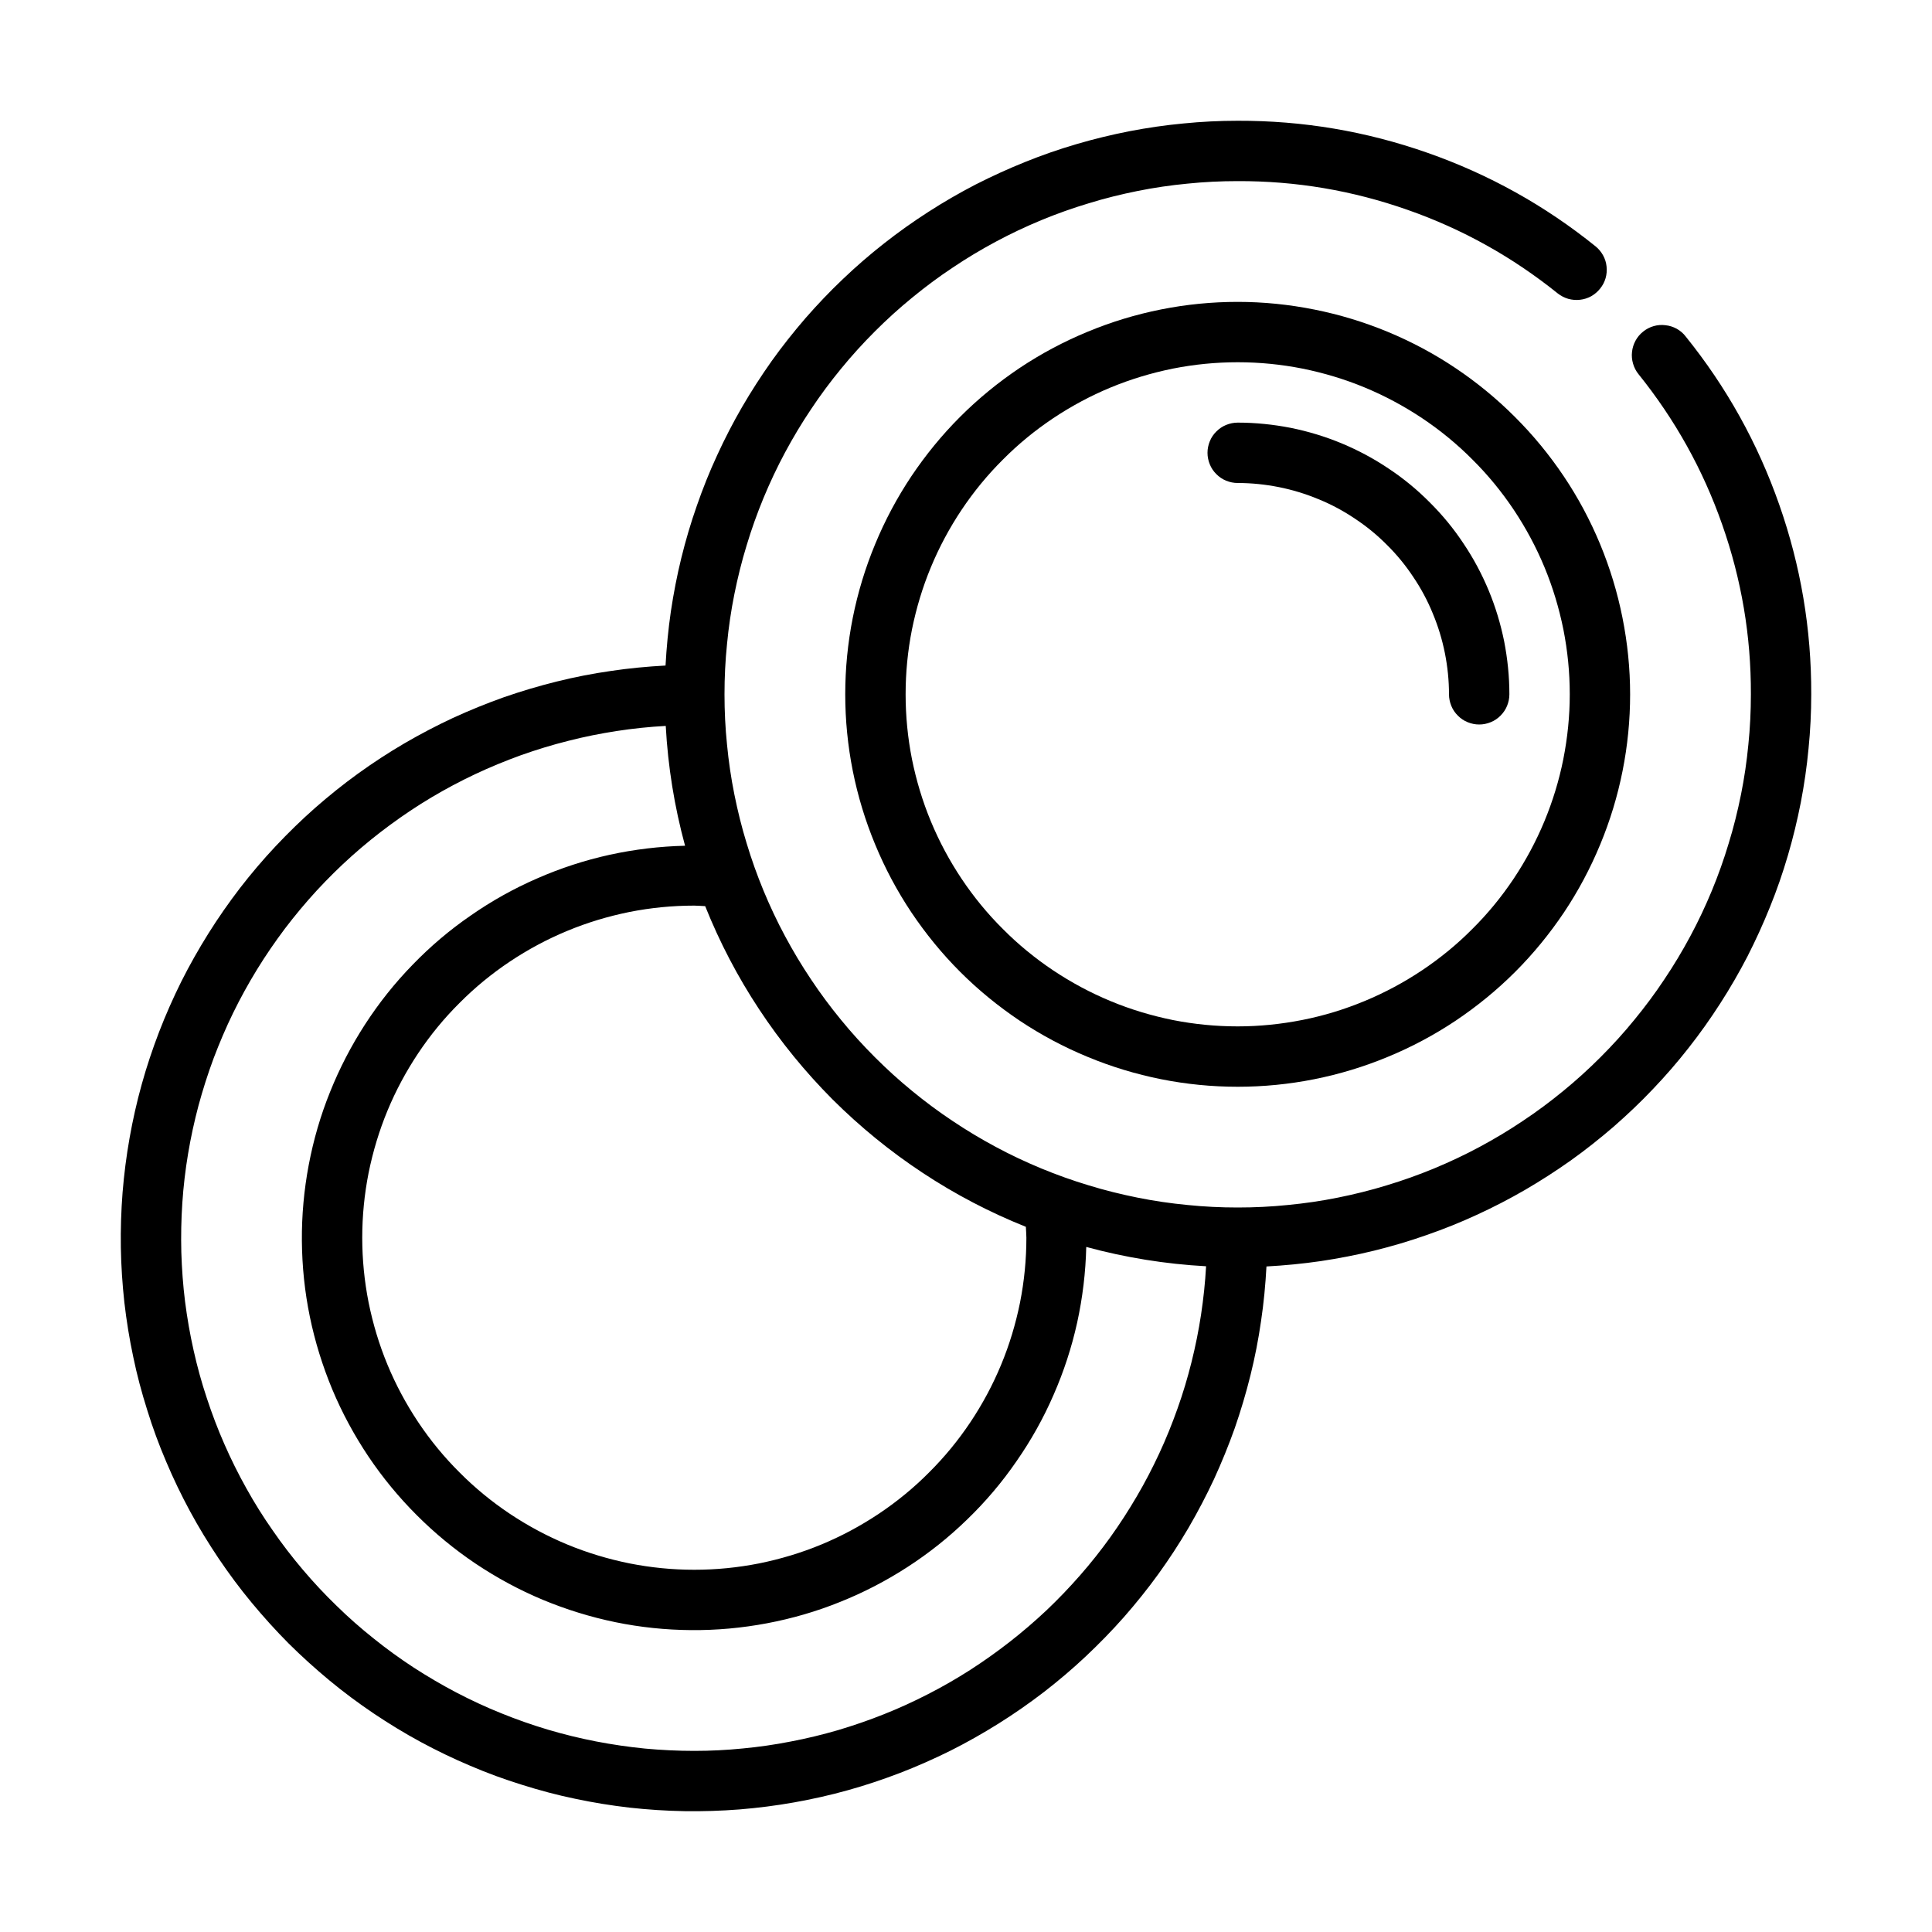
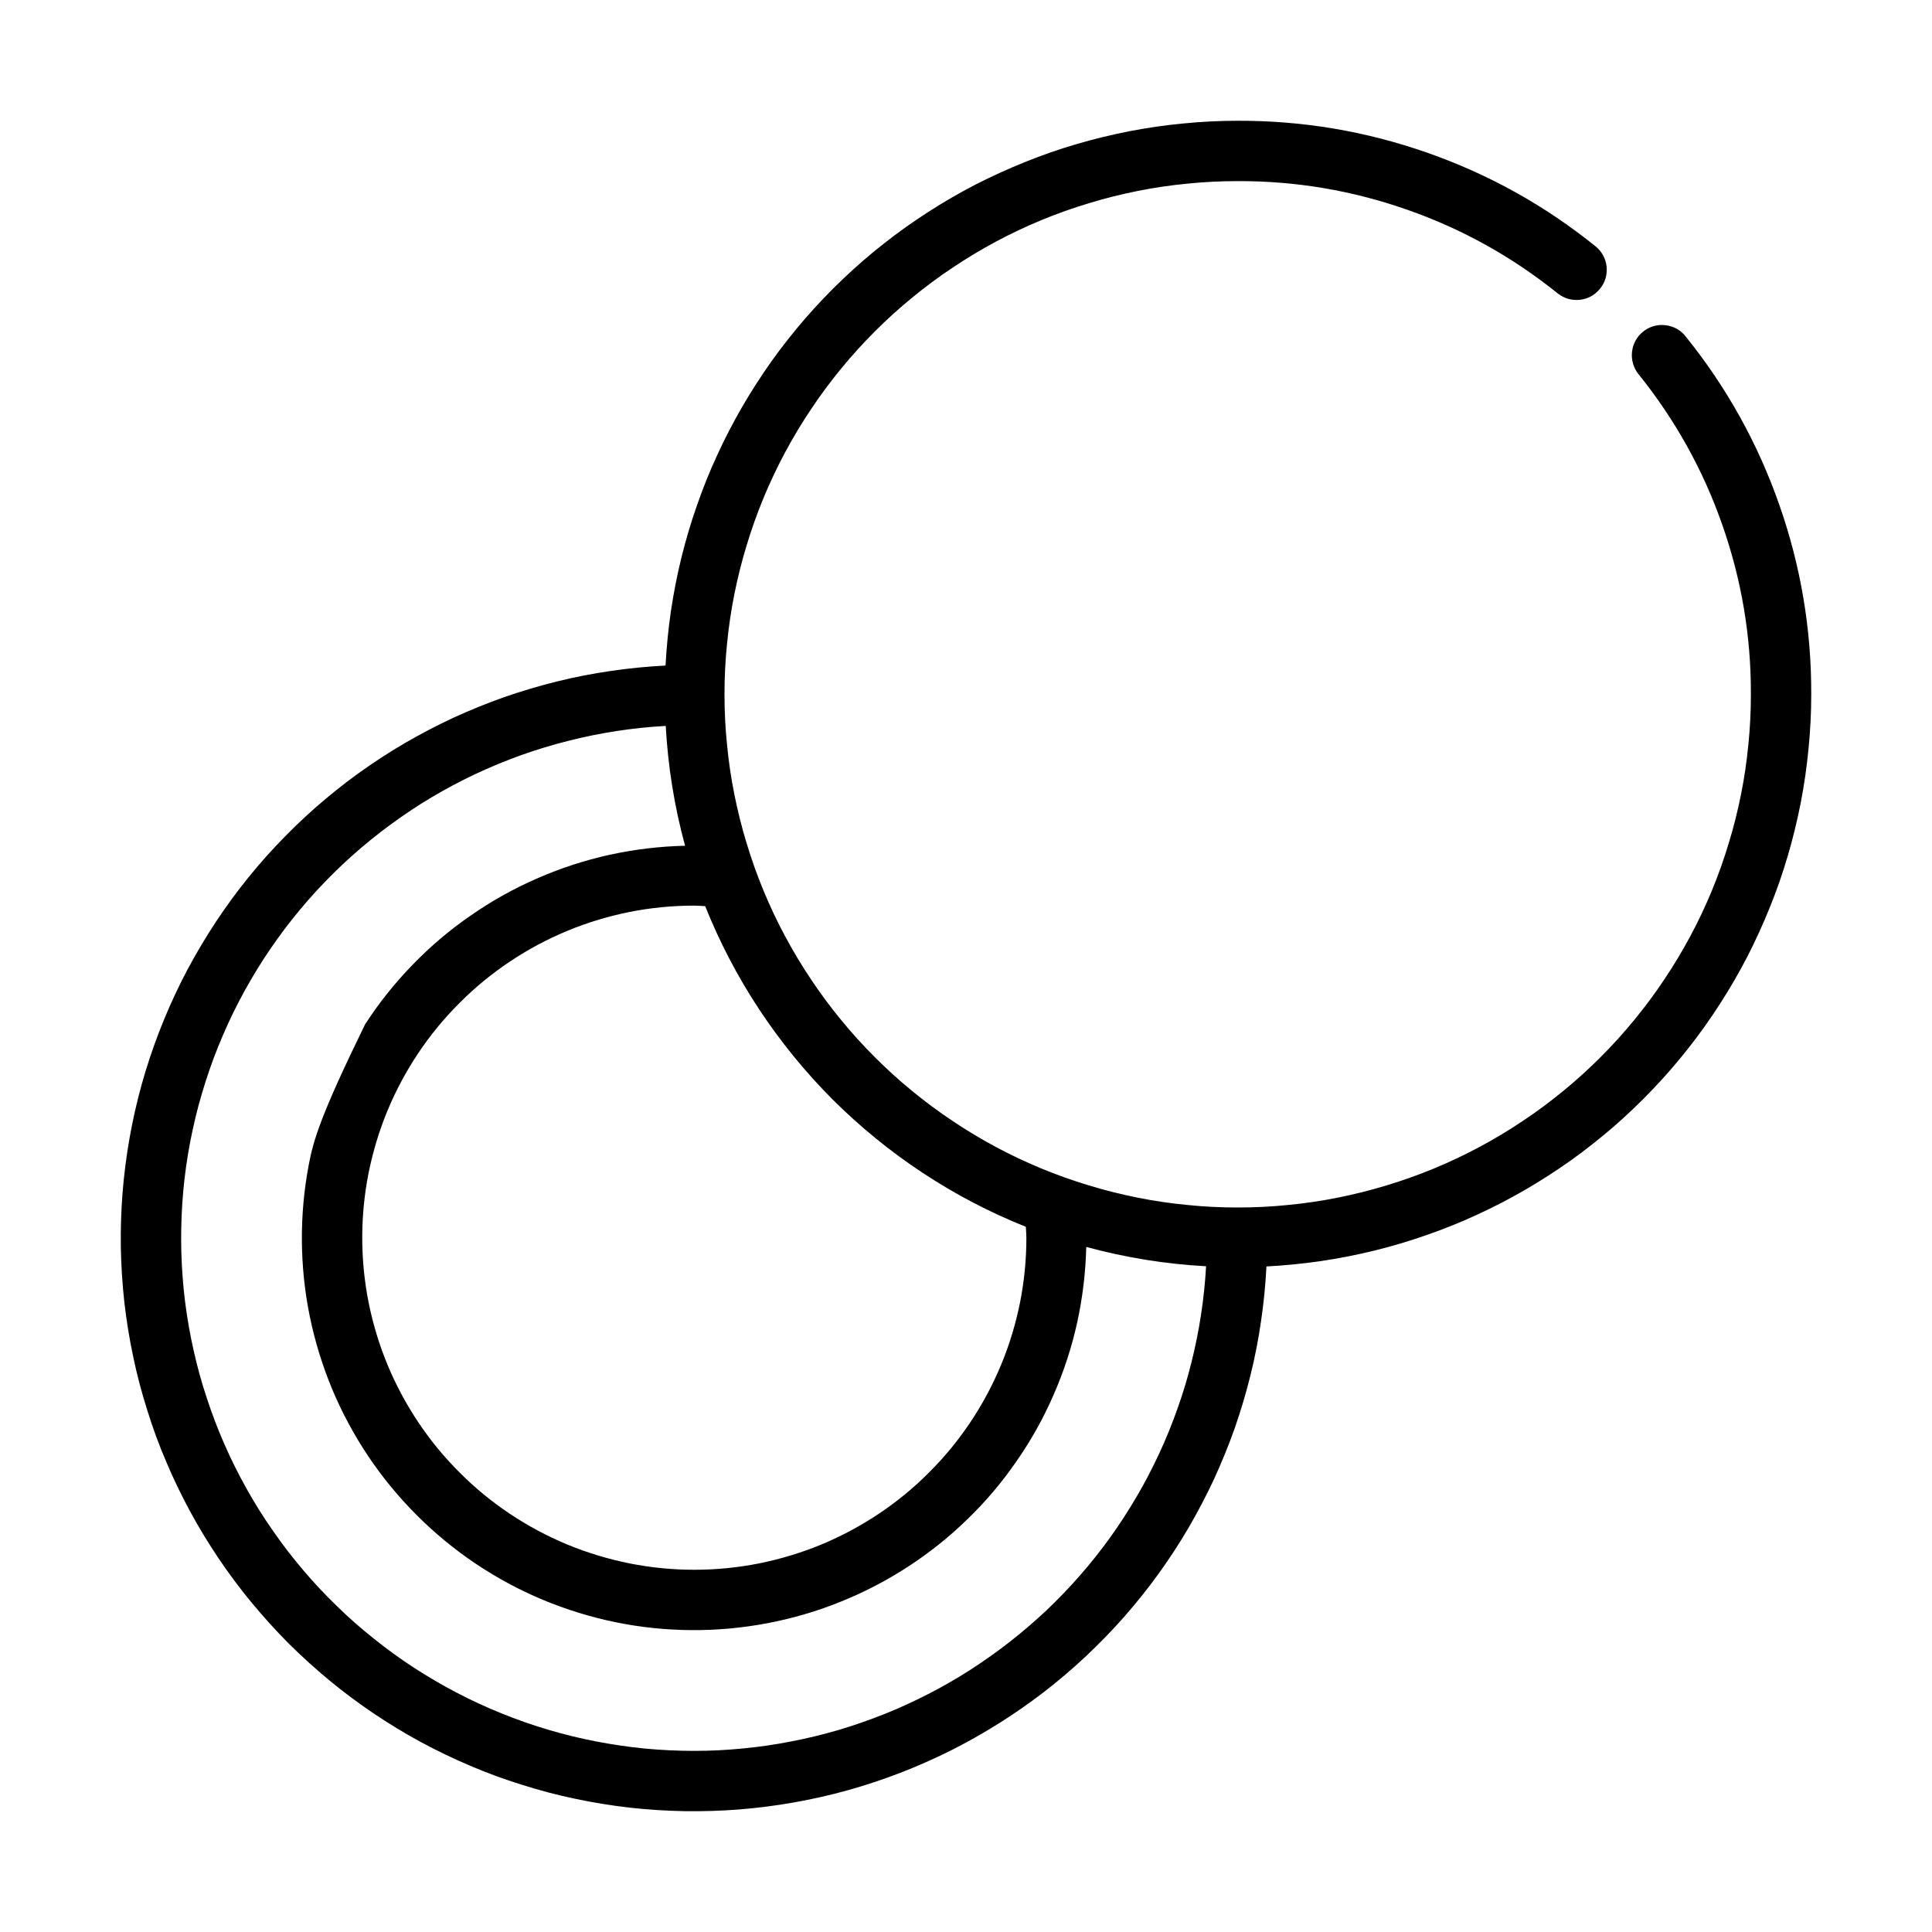
<svg xmlns="http://www.w3.org/2000/svg" width="100" zoomAndPan="magnify" viewBox="0 0 75 75" height="100" preserveAspectRatio="xMidYMid meet" version="1.0">
-   <path fill="#000000" d="M 70.312 26.953 C 70.32 24.426 69.906 21.973 69.07 19.59 C 68.234 17.203 67.023 15.027 65.438 13.062 C 65.344 12.938 65.227 12.84 65.09 12.762 C 64.953 12.688 64.809 12.641 64.652 12.625 C 64.496 12.605 64.344 12.617 64.195 12.66 C 64.047 12.703 63.91 12.773 63.789 12.871 C 63.664 12.969 63.566 13.086 63.492 13.223 C 63.418 13.359 63.371 13.504 63.355 13.66 C 63.336 13.816 63.352 13.969 63.395 14.117 C 63.438 14.266 63.508 14.402 63.605 14.523 C 65.023 16.285 66.109 18.23 66.855 20.363 C 67.605 22.496 67.977 24.691 67.969 26.953 C 67.969 27.605 67.938 28.258 67.871 28.906 C 67.809 29.555 67.715 30.199 67.586 30.84 C 67.457 31.48 67.301 32.113 67.109 32.734 C 66.922 33.359 66.703 33.973 66.453 34.578 C 66.203 35.18 65.926 35.77 65.617 36.344 C 65.309 36.918 64.973 37.48 64.609 38.02 C 64.25 38.562 63.859 39.086 63.445 39.59 C 63.031 40.098 62.594 40.578 62.133 41.039 C 61.672 41.5 61.191 41.938 60.684 42.352 C 60.18 42.766 59.656 43.156 59.113 43.516 C 58.574 43.879 58.012 44.215 57.438 44.523 C 56.863 44.832 56.273 45.109 55.672 45.359 C 55.066 45.609 54.453 45.828 53.828 46.016 C 53.207 46.207 52.574 46.363 51.934 46.492 C 51.293 46.621 50.648 46.715 50 46.777 C 49.352 46.844 48.699 46.875 48.047 46.875 C 47.395 46.875 46.742 46.844 46.094 46.777 C 45.445 46.715 44.801 46.621 44.16 46.492 C 43.52 46.363 42.887 46.207 42.266 46.016 C 41.641 45.828 41.027 45.609 40.422 45.359 C 39.82 45.109 39.23 44.832 38.656 44.523 C 38.082 44.215 37.52 43.879 36.98 43.516 C 36.438 43.156 35.914 42.766 35.41 42.352 C 34.902 41.938 34.422 41.5 33.961 41.039 C 33.5 40.578 33.062 40.098 32.648 39.59 C 32.234 39.086 31.844 38.562 31.484 38.02 C 31.121 37.48 30.785 36.918 30.477 36.344 C 30.168 35.77 29.891 35.18 29.641 34.578 C 29.391 33.973 29.172 33.359 28.984 32.734 C 28.793 32.113 28.637 31.48 28.508 30.84 C 28.379 30.199 28.285 29.555 28.223 28.906 C 28.156 28.258 28.125 27.605 28.125 26.953 C 28.125 26.301 28.156 25.648 28.223 25 C 28.285 24.352 28.379 23.707 28.508 23.066 C 28.637 22.426 28.793 21.793 28.984 21.172 C 29.172 20.547 29.391 19.934 29.641 19.328 C 29.891 18.727 30.168 18.137 30.477 17.562 C 30.785 16.988 31.121 16.426 31.484 15.887 C 31.844 15.344 32.234 14.82 32.648 14.316 C 33.062 13.809 33.5 13.328 33.961 12.867 C 34.422 12.406 34.902 11.969 35.41 11.555 C 35.914 11.141 36.438 10.75 36.98 10.391 C 37.52 10.027 38.082 9.691 38.656 9.383 C 39.23 9.074 39.82 8.797 40.422 8.547 C 41.027 8.297 41.641 8.078 42.266 7.891 C 42.887 7.699 43.52 7.543 44.16 7.414 C 44.801 7.285 45.445 7.191 46.094 7.129 C 46.742 7.062 47.395 7.031 48.047 7.031 C 50.309 7.023 52.504 7.395 54.637 8.145 C 56.77 8.891 58.715 9.977 60.477 11.395 C 60.598 11.488 60.734 11.559 60.883 11.602 C 61.031 11.641 61.184 11.656 61.336 11.637 C 61.488 11.621 61.633 11.574 61.77 11.5 C 61.906 11.422 62.02 11.324 62.117 11.203 C 62.215 11.082 62.285 10.949 62.328 10.801 C 62.371 10.652 62.383 10.5 62.367 10.348 C 62.352 10.191 62.305 10.047 62.23 9.91 C 62.156 9.777 62.059 9.66 61.938 9.562 C 59.973 7.977 57.797 6.766 55.41 5.93 C 53.027 5.094 50.574 4.68 48.047 4.688 C 47.34 4.688 46.637 4.723 45.938 4.793 C 45.234 4.859 44.535 4.961 43.844 5.094 C 43.152 5.23 42.469 5.395 41.793 5.594 C 41.113 5.793 40.449 6.023 39.793 6.289 C 39.141 6.551 38.5 6.844 37.871 7.164 C 37.246 7.488 36.637 7.84 36.043 8.223 C 35.449 8.605 34.875 9.012 34.32 9.449 C 33.766 9.883 33.234 10.344 32.723 10.832 C 32.211 11.316 31.727 11.828 31.262 12.359 C 30.801 12.895 30.363 13.445 29.953 14.02 C 29.547 14.594 29.164 15.188 28.809 15.797 C 28.457 16.406 28.133 17.031 27.84 17.672 C 27.543 18.312 27.281 18.969 27.051 19.633 C 26.816 20.301 26.617 20.977 26.449 21.66 C 26.281 22.344 26.148 23.035 26.043 23.734 C 25.941 24.434 25.875 25.133 25.836 25.836 C 25.125 25.875 24.414 25.941 23.711 26.047 C 23.004 26.148 22.305 26.285 21.613 26.457 C 20.918 26.629 20.238 26.832 19.562 27.066 C 18.891 27.305 18.23 27.574 17.582 27.871 C 16.938 28.172 16.305 28.504 15.688 28.863 C 15.074 29.223 14.477 29.613 13.898 30.031 C 13.32 30.449 12.766 30.895 12.227 31.367 C 11.691 31.84 11.184 32.336 10.695 32.855 C 10.207 33.375 9.746 33.918 9.309 34.484 C 8.875 35.051 8.469 35.633 8.09 36.238 C 7.711 36.844 7.359 37.465 7.039 38.102 C 6.723 38.738 6.434 39.391 6.176 40.059 C 5.922 40.723 5.695 41.398 5.504 42.086 C 5.312 42.773 5.156 43.469 5.031 44.172 C 4.906 44.875 4.816 45.582 4.758 46.293 C 4.703 47.004 4.68 47.715 4.691 48.43 C 4.703 49.141 4.75 49.852 4.828 50.562 C 4.91 51.27 5.023 51.973 5.172 52.672 C 5.316 53.371 5.5 54.059 5.715 54.738 C 5.926 55.422 6.172 56.09 6.453 56.746 C 6.73 57.402 7.039 58.043 7.379 58.672 C 7.719 59.301 8.09 59.906 8.488 60.5 C 8.887 61.09 9.312 61.664 9.766 62.211 C 10.223 62.762 10.699 63.289 11.203 63.797 C 11.711 64.301 12.238 64.777 12.789 65.234 C 13.336 65.688 13.91 66.113 14.5 66.512 C 15.094 66.91 15.699 67.281 16.328 67.621 C 16.957 67.961 17.598 68.27 18.254 68.547 C 18.91 68.828 19.578 69.074 20.262 69.285 C 20.941 69.5 21.629 69.684 22.328 69.828 C 23.027 69.977 23.73 70.09 24.438 70.172 C 25.148 70.25 25.859 70.297 26.57 70.309 C 27.285 70.32 27.996 70.297 28.707 70.242 C 29.418 70.184 30.125 70.094 30.828 69.969 C 31.531 69.844 32.227 69.688 32.914 69.496 C 33.602 69.305 34.277 69.078 34.941 68.824 C 35.609 68.566 36.262 68.277 36.898 67.961 C 37.535 67.641 38.156 67.289 38.762 66.91 C 39.367 66.531 39.949 66.125 40.516 65.691 C 41.082 65.254 41.625 64.793 42.145 64.305 C 42.664 63.816 43.16 63.309 43.633 62.773 C 44.105 62.234 44.551 61.68 44.969 61.102 C 45.387 60.523 45.777 59.926 46.137 59.312 C 46.496 58.695 46.828 58.062 47.129 57.418 C 47.426 56.77 47.695 56.109 47.934 55.438 C 48.168 54.762 48.371 54.082 48.543 53.387 C 48.715 52.695 48.852 51.996 48.953 51.289 C 49.059 50.586 49.125 49.875 49.164 49.164 C 49.867 49.125 50.566 49.059 51.266 48.957 C 51.965 48.852 52.656 48.719 53.34 48.551 C 54.023 48.383 54.699 48.184 55.367 47.949 C 56.031 47.719 56.688 47.457 57.328 47.16 C 57.969 46.867 58.594 46.543 59.203 46.191 C 59.812 45.836 60.406 45.453 60.98 45.047 C 61.555 44.637 62.105 44.199 62.641 43.738 C 63.172 43.273 63.684 42.789 64.168 42.277 C 64.656 41.766 65.117 41.234 65.551 40.68 C 65.988 40.125 66.395 39.551 66.777 38.957 C 67.16 38.363 67.512 37.754 67.836 37.129 C 68.156 36.5 68.449 35.859 68.711 35.207 C 68.977 34.551 69.207 33.887 69.406 33.207 C 69.605 32.531 69.77 31.848 69.906 31.156 C 70.039 30.465 70.141 29.766 70.207 29.062 C 70.277 28.363 70.312 27.66 70.312 26.953 Z M 39.824 47.625 C 39.828 47.766 39.844 47.906 39.844 48.047 C 39.844 48.895 39.762 49.73 39.598 50.562 C 39.43 51.391 39.188 52.199 38.863 52.98 C 38.539 53.762 38.141 54.504 37.672 55.207 C 37.199 55.914 36.668 56.562 36.066 57.16 C 35.469 57.762 34.82 58.293 34.113 58.766 C 33.41 59.234 32.668 59.633 31.887 59.957 C 31.105 60.281 30.297 60.523 29.469 60.691 C 28.637 60.855 27.801 60.938 26.953 60.938 C 26.105 60.938 25.27 60.855 24.438 60.691 C 23.609 60.523 22.801 60.281 22.02 59.957 C 21.238 59.633 20.496 59.234 19.793 58.766 C 19.086 58.293 18.438 57.762 17.84 57.16 C 17.238 56.562 16.707 55.914 16.234 55.207 C 15.766 54.504 15.367 53.762 15.043 52.98 C 14.719 52.199 14.477 51.391 14.309 50.562 C 14.145 49.73 14.062 48.895 14.062 48.047 C 14.062 47.199 14.145 46.363 14.309 45.531 C 14.477 44.703 14.719 43.895 15.043 43.113 C 15.367 42.332 15.766 41.59 16.234 40.887 C 16.707 40.18 17.238 39.531 17.84 38.934 C 18.438 38.332 19.086 37.801 19.793 37.328 C 20.496 36.859 21.238 36.461 22.02 36.137 C 22.801 35.812 23.609 35.57 24.438 35.402 C 25.27 35.238 26.105 35.156 26.953 35.156 C 27.094 35.156 27.234 35.172 27.375 35.176 C 27.938 36.582 28.633 37.914 29.469 39.18 C 30.301 40.441 31.254 41.609 32.32 42.68 C 33.391 43.746 34.559 44.699 35.82 45.531 C 37.086 46.367 38.418 47.062 39.824 47.625 Z M 26.953 67.969 C 26.312 67.969 25.672 67.938 25.035 67.879 C 24.398 67.816 23.766 67.723 23.137 67.602 C 22.508 67.48 21.887 67.328 21.27 67.145 C 20.656 66.961 20.051 66.75 19.457 66.508 C 18.863 66.27 18.285 66 17.715 65.703 C 17.148 65.406 16.598 65.082 16.059 64.734 C 15.523 64.383 15.004 64.008 14.504 63.605 C 14.004 63.207 13.523 62.785 13.066 62.336 C 12.605 61.891 12.168 61.422 11.754 60.934 C 11.34 60.445 10.949 59.938 10.586 59.41 C 10.219 58.887 9.879 58.344 9.566 57.781 C 9.254 57.223 8.969 56.652 8.711 56.062 C 8.453 55.477 8.227 54.879 8.027 54.27 C 7.824 53.664 7.656 53.047 7.516 52.422 C 7.375 51.797 7.266 51.164 7.184 50.527 C 7.105 49.895 7.059 49.254 7.039 48.613 C 7.023 47.973 7.035 47.336 7.078 46.695 C 7.121 46.055 7.195 45.422 7.301 44.789 C 7.406 44.156 7.543 43.531 7.707 42.914 C 7.875 42.293 8.07 41.684 8.293 41.082 C 8.52 40.484 8.77 39.895 9.051 39.32 C 9.332 38.746 9.641 38.184 9.977 37.637 C 10.312 37.09 10.676 36.562 11.059 36.051 C 11.445 35.543 11.855 35.051 12.289 34.578 C 12.727 34.105 13.18 33.656 13.656 33.23 C 14.137 32.801 14.633 32.398 15.148 32.02 C 15.664 31.641 16.195 31.285 16.746 30.957 C 17.297 30.629 17.863 30.328 18.441 30.055 C 19.023 29.781 19.613 29.539 20.215 29.32 C 20.82 29.105 21.43 28.918 22.051 28.762 C 22.672 28.602 23.301 28.477 23.934 28.379 C 24.566 28.281 25.203 28.215 25.844 28.18 C 25.93 29.758 26.18 31.309 26.594 32.832 C 25.605 32.855 24.625 32.973 23.66 33.184 C 22.691 33.398 21.758 33.703 20.848 34.102 C 19.941 34.496 19.082 34.977 18.27 35.543 C 17.453 36.105 16.703 36.742 16.016 37.453 C 15.324 38.164 14.711 38.934 14.172 39.766 C 13.633 40.598 13.18 41.473 12.812 42.391 C 12.441 43.309 12.168 44.254 11.984 45.227 C 11.801 46.199 11.711 47.18 11.719 48.172 C 11.727 49.16 11.828 50.141 12.027 51.109 C 12.227 52.082 12.52 53.023 12.898 53.934 C 13.281 54.848 13.75 55.715 14.301 56.539 C 14.852 57.359 15.48 58.121 16.18 58.82 C 16.879 59.52 17.641 60.148 18.461 60.699 C 19.285 61.25 20.152 61.719 21.066 62.102 C 21.977 62.48 22.918 62.773 23.891 62.973 C 24.859 63.172 25.84 63.273 26.828 63.281 C 27.82 63.289 28.801 63.199 29.773 63.016 C 30.746 62.832 31.691 62.559 32.609 62.188 C 33.531 61.82 34.402 61.367 35.234 60.828 C 36.066 60.289 36.836 59.676 37.547 58.984 C 38.258 58.297 38.895 57.547 39.457 56.73 C 40.023 55.918 40.504 55.059 40.898 54.152 C 41.297 53.242 41.602 52.309 41.816 51.34 C 42.027 50.375 42.145 49.395 42.168 48.406 C 43.691 48.82 45.242 49.07 46.82 49.156 C 46.785 49.785 46.719 50.41 46.625 51.031 C 46.531 51.652 46.406 52.27 46.254 52.879 C 46.102 53.488 45.922 54.09 45.711 54.68 C 45.5 55.273 45.266 55.855 45 56.426 C 44.734 56.996 44.445 57.555 44.125 58.098 C 43.809 58.637 43.469 59.164 43.102 59.676 C 42.734 60.188 42.344 60.68 41.93 61.152 C 41.516 61.625 41.082 62.078 40.625 62.512 C 40.168 62.941 39.691 63.352 39.195 63.738 C 38.699 64.125 38.188 64.488 37.66 64.828 C 37.129 65.168 36.586 65.48 36.027 65.766 C 35.465 66.055 34.895 66.316 34.312 66.547 C 33.727 66.781 33.133 66.984 32.531 67.164 C 31.926 67.34 31.316 67.488 30.699 67.605 C 30.082 67.727 29.461 67.816 28.836 67.875 C 28.211 67.938 27.582 67.969 26.953 67.969 Z M 26.953 67.969 " fill-opacity="1" fill-rule="nonzero" />
-   <path fill="#000000" d="M 48.047 11.719 C 47.047 11.719 46.055 11.816 45.074 12.012 C 44.094 12.207 43.141 12.496 42.219 12.879 C 41.293 13.262 40.414 13.73 39.582 14.285 C 38.75 14.844 37.98 15.473 37.273 16.18 C 36.566 16.887 35.938 17.656 35.379 18.488 C 34.824 19.32 34.355 20.199 33.973 21.125 C 33.59 22.047 33.301 23 33.105 23.98 C 32.91 24.961 32.812 25.953 32.812 26.953 C 32.812 27.953 32.91 28.945 33.105 29.926 C 33.301 30.906 33.59 31.859 33.973 32.781 C 34.355 33.707 34.824 34.586 35.379 35.418 C 35.938 36.25 36.566 37.02 37.273 37.727 C 37.98 38.434 38.75 39.062 39.582 39.621 C 40.414 40.176 41.293 40.645 42.219 41.027 C 43.141 41.41 44.094 41.699 45.074 41.895 C 46.055 42.09 47.047 42.188 48.047 42.188 C 49.047 42.188 50.039 42.09 51.02 41.895 C 52 41.699 52.953 41.41 53.875 41.027 C 54.801 40.645 55.68 40.176 56.512 39.621 C 57.344 39.062 58.113 38.434 58.82 37.727 C 59.527 37.02 60.156 36.25 60.715 35.418 C 61.27 34.586 61.738 33.707 62.121 32.781 C 62.504 31.859 62.793 30.906 62.988 29.926 C 63.184 28.945 63.281 27.953 63.281 26.953 C 63.281 25.953 63.18 24.961 62.984 23.98 C 62.789 23 62.5 22.051 62.117 21.125 C 61.734 20.203 61.266 19.324 60.707 18.492 C 60.152 17.664 59.52 16.895 58.812 16.188 C 58.105 15.48 57.336 14.848 56.508 14.293 C 55.676 13.734 54.797 13.266 53.875 12.883 C 52.949 12.5 52 12.211 51.02 12.016 C 50.039 11.82 49.047 11.719 48.047 11.719 Z M 48.047 39.844 C 47.199 39.844 46.363 39.762 45.531 39.598 C 44.703 39.43 43.895 39.188 43.113 38.863 C 42.332 38.539 41.59 38.141 40.887 37.672 C 40.18 37.199 39.531 36.668 38.934 36.066 C 38.332 35.469 37.801 34.82 37.328 34.113 C 36.859 33.41 36.461 32.668 36.137 31.887 C 35.812 31.105 35.57 30.297 35.402 29.469 C 35.238 28.637 35.156 27.801 35.156 26.953 C 35.156 26.105 35.238 25.27 35.402 24.438 C 35.57 23.609 35.812 22.801 36.137 22.02 C 36.461 21.238 36.859 20.496 37.328 19.793 C 37.801 19.086 38.332 18.438 38.934 17.84 C 39.531 17.238 40.18 16.707 40.887 16.234 C 41.59 15.766 42.332 15.367 43.113 15.043 C 43.895 14.719 44.703 14.477 45.531 14.309 C 46.363 14.145 47.199 14.062 48.047 14.062 C 48.895 14.062 49.73 14.145 50.562 14.309 C 51.391 14.477 52.199 14.719 52.98 15.043 C 53.762 15.367 54.504 15.766 55.207 16.234 C 55.914 16.707 56.562 17.238 57.16 17.84 C 57.762 18.438 58.293 19.086 58.766 19.793 C 59.234 20.496 59.633 21.238 59.957 22.02 C 60.281 22.801 60.523 23.609 60.691 24.438 C 60.855 25.27 60.938 26.105 60.938 26.953 C 60.938 27.801 60.852 28.637 60.688 29.469 C 60.523 30.297 60.277 31.102 59.953 31.883 C 59.629 32.664 59.23 33.406 58.762 34.109 C 58.289 34.816 57.758 35.465 57.156 36.062 C 56.559 36.664 55.91 37.195 55.203 37.668 C 54.5 38.137 53.758 38.535 52.977 38.859 C 52.195 39.184 51.391 39.43 50.562 39.594 C 49.73 39.758 48.895 39.844 48.047 39.844 Z M 48.047 39.844 " fill-opacity="1" fill-rule="nonzero" />
-   <path fill="#000000" d="M 48.047 16.406 C 47.891 16.406 47.742 16.438 47.598 16.496 C 47.453 16.555 47.328 16.641 47.219 16.75 C 47.109 16.859 47.023 16.984 46.965 17.129 C 46.906 17.273 46.875 17.422 46.875 17.578 C 46.875 17.734 46.906 17.883 46.965 18.027 C 47.023 18.172 47.109 18.297 47.219 18.406 C 47.328 18.516 47.453 18.602 47.598 18.66 C 47.742 18.719 47.891 18.75 48.047 18.75 C 48.586 18.75 49.117 18.805 49.648 18.91 C 50.176 19.016 50.688 19.172 51.184 19.379 C 51.684 19.582 52.156 19.836 52.602 20.137 C 53.051 20.434 53.465 20.773 53.844 21.156 C 54.227 21.535 54.566 21.949 54.863 22.398 C 55.164 22.844 55.418 23.316 55.621 23.816 C 55.828 24.312 55.984 24.824 56.09 25.352 C 56.195 25.883 56.25 26.414 56.25 26.953 C 56.25 27.109 56.281 27.258 56.34 27.402 C 56.398 27.547 56.484 27.672 56.594 27.781 C 56.703 27.891 56.828 27.977 56.973 28.035 C 57.117 28.094 57.266 28.125 57.422 28.125 C 57.578 28.125 57.727 28.094 57.871 28.035 C 58.016 27.977 58.141 27.891 58.25 27.781 C 58.359 27.672 58.445 27.547 58.504 27.402 C 58.562 27.258 58.594 27.109 58.594 26.953 C 58.594 26.262 58.523 25.574 58.391 24.895 C 58.254 24.219 58.055 23.559 57.789 22.918 C 57.523 22.281 57.199 21.672 56.812 21.098 C 56.43 20.52 55.992 19.988 55.5 19.5 C 55.012 19.008 54.48 18.57 53.902 18.188 C 53.328 17.801 52.719 17.477 52.082 17.211 C 51.441 16.945 50.781 16.746 50.105 16.609 C 49.426 16.477 48.738 16.406 48.047 16.406 Z M 48.047 16.406 " fill-opacity="1" fill-rule="nonzero" />
+   <path fill="#000000" d="M 70.312 26.953 C 70.32 24.426 69.906 21.973 69.07 19.59 C 68.234 17.203 67.023 15.027 65.438 13.062 C 65.344 12.938 65.227 12.84 65.09 12.762 C 64.953 12.688 64.809 12.641 64.652 12.625 C 64.496 12.605 64.344 12.617 64.195 12.66 C 64.047 12.703 63.91 12.773 63.789 12.871 C 63.664 12.969 63.566 13.086 63.492 13.223 C 63.418 13.359 63.371 13.504 63.355 13.66 C 63.336 13.816 63.352 13.969 63.395 14.117 C 63.438 14.266 63.508 14.402 63.605 14.523 C 65.023 16.285 66.109 18.23 66.855 20.363 C 67.605 22.496 67.977 24.691 67.969 26.953 C 67.969 27.605 67.938 28.258 67.871 28.906 C 67.809 29.555 67.715 30.199 67.586 30.84 C 67.457 31.48 67.301 32.113 67.109 32.734 C 66.922 33.359 66.703 33.973 66.453 34.578 C 66.203 35.18 65.926 35.77 65.617 36.344 C 65.309 36.918 64.973 37.48 64.609 38.02 C 64.25 38.562 63.859 39.086 63.445 39.59 C 63.031 40.098 62.594 40.578 62.133 41.039 C 61.672 41.5 61.191 41.938 60.684 42.352 C 60.18 42.766 59.656 43.156 59.113 43.516 C 58.574 43.879 58.012 44.215 57.438 44.523 C 56.863 44.832 56.273 45.109 55.672 45.359 C 55.066 45.609 54.453 45.828 53.828 46.016 C 53.207 46.207 52.574 46.363 51.934 46.492 C 51.293 46.621 50.648 46.715 50 46.777 C 49.352 46.844 48.699 46.875 48.047 46.875 C 47.395 46.875 46.742 46.844 46.094 46.777 C 45.445 46.715 44.801 46.621 44.16 46.492 C 43.52 46.363 42.887 46.207 42.266 46.016 C 41.641 45.828 41.027 45.609 40.422 45.359 C 39.82 45.109 39.23 44.832 38.656 44.523 C 38.082 44.215 37.52 43.879 36.98 43.516 C 36.438 43.156 35.914 42.766 35.41 42.352 C 34.902 41.938 34.422 41.5 33.961 41.039 C 33.5 40.578 33.062 40.098 32.648 39.59 C 32.234 39.086 31.844 38.562 31.484 38.02 C 31.121 37.48 30.785 36.918 30.477 36.344 C 30.168 35.77 29.891 35.18 29.641 34.578 C 29.391 33.973 29.172 33.359 28.984 32.734 C 28.793 32.113 28.637 31.48 28.508 30.84 C 28.379 30.199 28.285 29.555 28.223 28.906 C 28.156 28.258 28.125 27.605 28.125 26.953 C 28.125 26.301 28.156 25.648 28.223 25 C 28.285 24.352 28.379 23.707 28.508 23.066 C 28.637 22.426 28.793 21.793 28.984 21.172 C 29.172 20.547 29.391 19.934 29.641 19.328 C 29.891 18.727 30.168 18.137 30.477 17.562 C 30.785 16.988 31.121 16.426 31.484 15.887 C 31.844 15.344 32.234 14.82 32.648 14.316 C 33.062 13.809 33.5 13.328 33.961 12.867 C 34.422 12.406 34.902 11.969 35.41 11.555 C 35.914 11.141 36.438 10.75 36.98 10.391 C 37.52 10.027 38.082 9.691 38.656 9.383 C 39.23 9.074 39.82 8.797 40.422 8.547 C 41.027 8.297 41.641 8.078 42.266 7.891 C 42.887 7.699 43.52 7.543 44.16 7.414 C 44.801 7.285 45.445 7.191 46.094 7.129 C 46.742 7.062 47.395 7.031 48.047 7.031 C 50.309 7.023 52.504 7.395 54.637 8.145 C 56.77 8.891 58.715 9.977 60.477 11.395 C 60.598 11.488 60.734 11.559 60.883 11.602 C 61.031 11.641 61.184 11.656 61.336 11.637 C 61.488 11.621 61.633 11.574 61.77 11.5 C 61.906 11.422 62.02 11.324 62.117 11.203 C 62.215 11.082 62.285 10.949 62.328 10.801 C 62.371 10.652 62.383 10.5 62.367 10.348 C 62.352 10.191 62.305 10.047 62.23 9.91 C 62.156 9.777 62.059 9.66 61.938 9.562 C 59.973 7.977 57.797 6.766 55.41 5.93 C 53.027 5.094 50.574 4.68 48.047 4.688 C 47.34 4.688 46.637 4.723 45.938 4.793 C 45.234 4.859 44.535 4.961 43.844 5.094 C 43.152 5.23 42.469 5.395 41.793 5.594 C 41.113 5.793 40.449 6.023 39.793 6.289 C 39.141 6.551 38.5 6.844 37.871 7.164 C 37.246 7.488 36.637 7.84 36.043 8.223 C 35.449 8.605 34.875 9.012 34.32 9.449 C 33.766 9.883 33.234 10.344 32.723 10.832 C 32.211 11.316 31.727 11.828 31.262 12.359 C 30.801 12.895 30.363 13.445 29.953 14.02 C 29.547 14.594 29.164 15.188 28.809 15.797 C 28.457 16.406 28.133 17.031 27.84 17.672 C 27.543 18.312 27.281 18.969 27.051 19.633 C 26.816 20.301 26.617 20.977 26.449 21.66 C 26.281 22.344 26.148 23.035 26.043 23.734 C 25.941 24.434 25.875 25.133 25.836 25.836 C 25.125 25.875 24.414 25.941 23.711 26.047 C 23.004 26.148 22.305 26.285 21.613 26.457 C 20.918 26.629 20.238 26.832 19.562 27.066 C 18.891 27.305 18.23 27.574 17.582 27.871 C 16.938 28.172 16.305 28.504 15.688 28.863 C 15.074 29.223 14.477 29.613 13.898 30.031 C 13.32 30.449 12.766 30.895 12.227 31.367 C 11.691 31.84 11.184 32.336 10.695 32.855 C 10.207 33.375 9.746 33.918 9.309 34.484 C 8.875 35.051 8.469 35.633 8.09 36.238 C 7.711 36.844 7.359 37.465 7.039 38.102 C 6.723 38.738 6.434 39.391 6.176 40.059 C 5.922 40.723 5.695 41.398 5.504 42.086 C 5.312 42.773 5.156 43.469 5.031 44.172 C 4.906 44.875 4.816 45.582 4.758 46.293 C 4.703 47.004 4.68 47.715 4.691 48.43 C 4.703 49.141 4.75 49.852 4.828 50.562 C 4.91 51.27 5.023 51.973 5.172 52.672 C 5.316 53.371 5.5 54.059 5.715 54.738 C 5.926 55.422 6.172 56.09 6.453 56.746 C 6.73 57.402 7.039 58.043 7.379 58.672 C 7.719 59.301 8.09 59.906 8.488 60.5 C 8.887 61.09 9.312 61.664 9.766 62.211 C 10.223 62.762 10.699 63.289 11.203 63.797 C 11.711 64.301 12.238 64.777 12.789 65.234 C 13.336 65.688 13.91 66.113 14.5 66.512 C 15.094 66.91 15.699 67.281 16.328 67.621 C 16.957 67.961 17.598 68.27 18.254 68.547 C 18.91 68.828 19.578 69.074 20.262 69.285 C 20.941 69.5 21.629 69.684 22.328 69.828 C 23.027 69.977 23.73 70.09 24.438 70.172 C 25.148 70.25 25.859 70.297 26.57 70.309 C 27.285 70.32 27.996 70.297 28.707 70.242 C 29.418 70.184 30.125 70.094 30.828 69.969 C 31.531 69.844 32.227 69.688 32.914 69.496 C 33.602 69.305 34.277 69.078 34.941 68.824 C 35.609 68.566 36.262 68.277 36.898 67.961 C 37.535 67.641 38.156 67.289 38.762 66.91 C 39.367 66.531 39.949 66.125 40.516 65.691 C 41.082 65.254 41.625 64.793 42.145 64.305 C 42.664 63.816 43.16 63.309 43.633 62.773 C 44.105 62.234 44.551 61.68 44.969 61.102 C 45.387 60.523 45.777 59.926 46.137 59.312 C 46.496 58.695 46.828 58.062 47.129 57.418 C 47.426 56.77 47.695 56.109 47.934 55.438 C 48.168 54.762 48.371 54.082 48.543 53.387 C 48.715 52.695 48.852 51.996 48.953 51.289 C 49.059 50.586 49.125 49.875 49.164 49.164 C 49.867 49.125 50.566 49.059 51.266 48.957 C 51.965 48.852 52.656 48.719 53.34 48.551 C 54.023 48.383 54.699 48.184 55.367 47.949 C 56.031 47.719 56.688 47.457 57.328 47.16 C 57.969 46.867 58.594 46.543 59.203 46.191 C 59.812 45.836 60.406 45.453 60.98 45.047 C 61.555 44.637 62.105 44.199 62.641 43.738 C 63.172 43.273 63.684 42.789 64.168 42.277 C 64.656 41.766 65.117 41.234 65.551 40.68 C 65.988 40.125 66.395 39.551 66.777 38.957 C 67.16 38.363 67.512 37.754 67.836 37.129 C 68.156 36.5 68.449 35.859 68.711 35.207 C 68.977 34.551 69.207 33.887 69.406 33.207 C 69.605 32.531 69.77 31.848 69.906 31.156 C 70.039 30.465 70.141 29.766 70.207 29.062 C 70.277 28.363 70.312 27.66 70.312 26.953 Z M 39.824 47.625 C 39.828 47.766 39.844 47.906 39.844 48.047 C 39.844 48.895 39.762 49.73 39.598 50.562 C 39.43 51.391 39.188 52.199 38.863 52.98 C 38.539 53.762 38.141 54.504 37.672 55.207 C 37.199 55.914 36.668 56.562 36.066 57.16 C 35.469 57.762 34.82 58.293 34.113 58.766 C 33.41 59.234 32.668 59.633 31.887 59.957 C 31.105 60.281 30.297 60.523 29.469 60.691 C 28.637 60.855 27.801 60.938 26.953 60.938 C 26.105 60.938 25.27 60.855 24.438 60.691 C 23.609 60.523 22.801 60.281 22.02 59.957 C 21.238 59.633 20.496 59.234 19.793 58.766 C 19.086 58.293 18.438 57.762 17.84 57.16 C 17.238 56.562 16.707 55.914 16.234 55.207 C 15.766 54.504 15.367 53.762 15.043 52.98 C 14.719 52.199 14.477 51.391 14.309 50.562 C 14.145 49.73 14.062 48.895 14.062 48.047 C 14.062 47.199 14.145 46.363 14.309 45.531 C 14.477 44.703 14.719 43.895 15.043 43.113 C 15.367 42.332 15.766 41.59 16.234 40.887 C 16.707 40.18 17.238 39.531 17.84 38.934 C 18.438 38.332 19.086 37.801 19.793 37.328 C 20.496 36.859 21.238 36.461 22.02 36.137 C 22.801 35.812 23.609 35.57 24.438 35.402 C 25.27 35.238 26.105 35.156 26.953 35.156 C 27.094 35.156 27.234 35.172 27.375 35.176 C 27.938 36.582 28.633 37.914 29.469 39.18 C 30.301 40.441 31.254 41.609 32.32 42.68 C 33.391 43.746 34.559 44.699 35.82 45.531 C 37.086 46.367 38.418 47.062 39.824 47.625 Z M 26.953 67.969 C 26.312 67.969 25.672 67.938 25.035 67.879 C 24.398 67.816 23.766 67.723 23.137 67.602 C 22.508 67.48 21.887 67.328 21.27 67.145 C 20.656 66.961 20.051 66.75 19.457 66.508 C 18.863 66.27 18.285 66 17.715 65.703 C 17.148 65.406 16.598 65.082 16.059 64.734 C 15.523 64.383 15.004 64.008 14.504 63.605 C 14.004 63.207 13.523 62.785 13.066 62.336 C 12.605 61.891 12.168 61.422 11.754 60.934 C 11.34 60.445 10.949 59.938 10.586 59.41 C 10.219 58.887 9.879 58.344 9.566 57.781 C 9.254 57.223 8.969 56.652 8.711 56.062 C 8.453 55.477 8.227 54.879 8.027 54.27 C 7.824 53.664 7.656 53.047 7.516 52.422 C 7.375 51.797 7.266 51.164 7.184 50.527 C 7.105 49.895 7.059 49.254 7.039 48.613 C 7.023 47.973 7.035 47.336 7.078 46.695 C 7.121 46.055 7.195 45.422 7.301 44.789 C 7.406 44.156 7.543 43.531 7.707 42.914 C 7.875 42.293 8.07 41.684 8.293 41.082 C 8.52 40.484 8.77 39.895 9.051 39.32 C 9.332 38.746 9.641 38.184 9.977 37.637 C 10.312 37.09 10.676 36.562 11.059 36.051 C 11.445 35.543 11.855 35.051 12.289 34.578 C 12.727 34.105 13.18 33.656 13.656 33.23 C 14.137 32.801 14.633 32.398 15.148 32.02 C 15.664 31.641 16.195 31.285 16.746 30.957 C 17.297 30.629 17.863 30.328 18.441 30.055 C 19.023 29.781 19.613 29.539 20.215 29.32 C 20.82 29.105 21.43 28.918 22.051 28.762 C 22.672 28.602 23.301 28.477 23.934 28.379 C 24.566 28.281 25.203 28.215 25.844 28.18 C 25.93 29.758 26.18 31.309 26.594 32.832 C 25.605 32.855 24.625 32.973 23.66 33.184 C 22.691 33.398 21.758 33.703 20.848 34.102 C 19.941 34.496 19.082 34.977 18.27 35.543 C 17.453 36.105 16.703 36.742 16.016 37.453 C 15.324 38.164 14.711 38.934 14.172 39.766 C 12.441 43.309 12.168 44.254 11.984 45.227 C 11.801 46.199 11.711 47.18 11.719 48.172 C 11.727 49.16 11.828 50.141 12.027 51.109 C 12.227 52.082 12.52 53.023 12.898 53.934 C 13.281 54.848 13.75 55.715 14.301 56.539 C 14.852 57.359 15.48 58.121 16.18 58.82 C 16.879 59.52 17.641 60.148 18.461 60.699 C 19.285 61.25 20.152 61.719 21.066 62.102 C 21.977 62.48 22.918 62.773 23.891 62.973 C 24.859 63.172 25.84 63.273 26.828 63.281 C 27.82 63.289 28.801 63.199 29.773 63.016 C 30.746 62.832 31.691 62.559 32.609 62.188 C 33.531 61.82 34.402 61.367 35.234 60.828 C 36.066 60.289 36.836 59.676 37.547 58.984 C 38.258 58.297 38.895 57.547 39.457 56.73 C 40.023 55.918 40.504 55.059 40.898 54.152 C 41.297 53.242 41.602 52.309 41.816 51.34 C 42.027 50.375 42.145 49.395 42.168 48.406 C 43.691 48.82 45.242 49.07 46.82 49.156 C 46.785 49.785 46.719 50.41 46.625 51.031 C 46.531 51.652 46.406 52.27 46.254 52.879 C 46.102 53.488 45.922 54.09 45.711 54.68 C 45.5 55.273 45.266 55.855 45 56.426 C 44.734 56.996 44.445 57.555 44.125 58.098 C 43.809 58.637 43.469 59.164 43.102 59.676 C 42.734 60.188 42.344 60.68 41.93 61.152 C 41.516 61.625 41.082 62.078 40.625 62.512 C 40.168 62.941 39.691 63.352 39.195 63.738 C 38.699 64.125 38.188 64.488 37.66 64.828 C 37.129 65.168 36.586 65.48 36.027 65.766 C 35.465 66.055 34.895 66.316 34.312 66.547 C 33.727 66.781 33.133 66.984 32.531 67.164 C 31.926 67.34 31.316 67.488 30.699 67.605 C 30.082 67.727 29.461 67.816 28.836 67.875 C 28.211 67.938 27.582 67.969 26.953 67.969 Z M 26.953 67.969 " fill-opacity="1" fill-rule="nonzero" />
</svg>